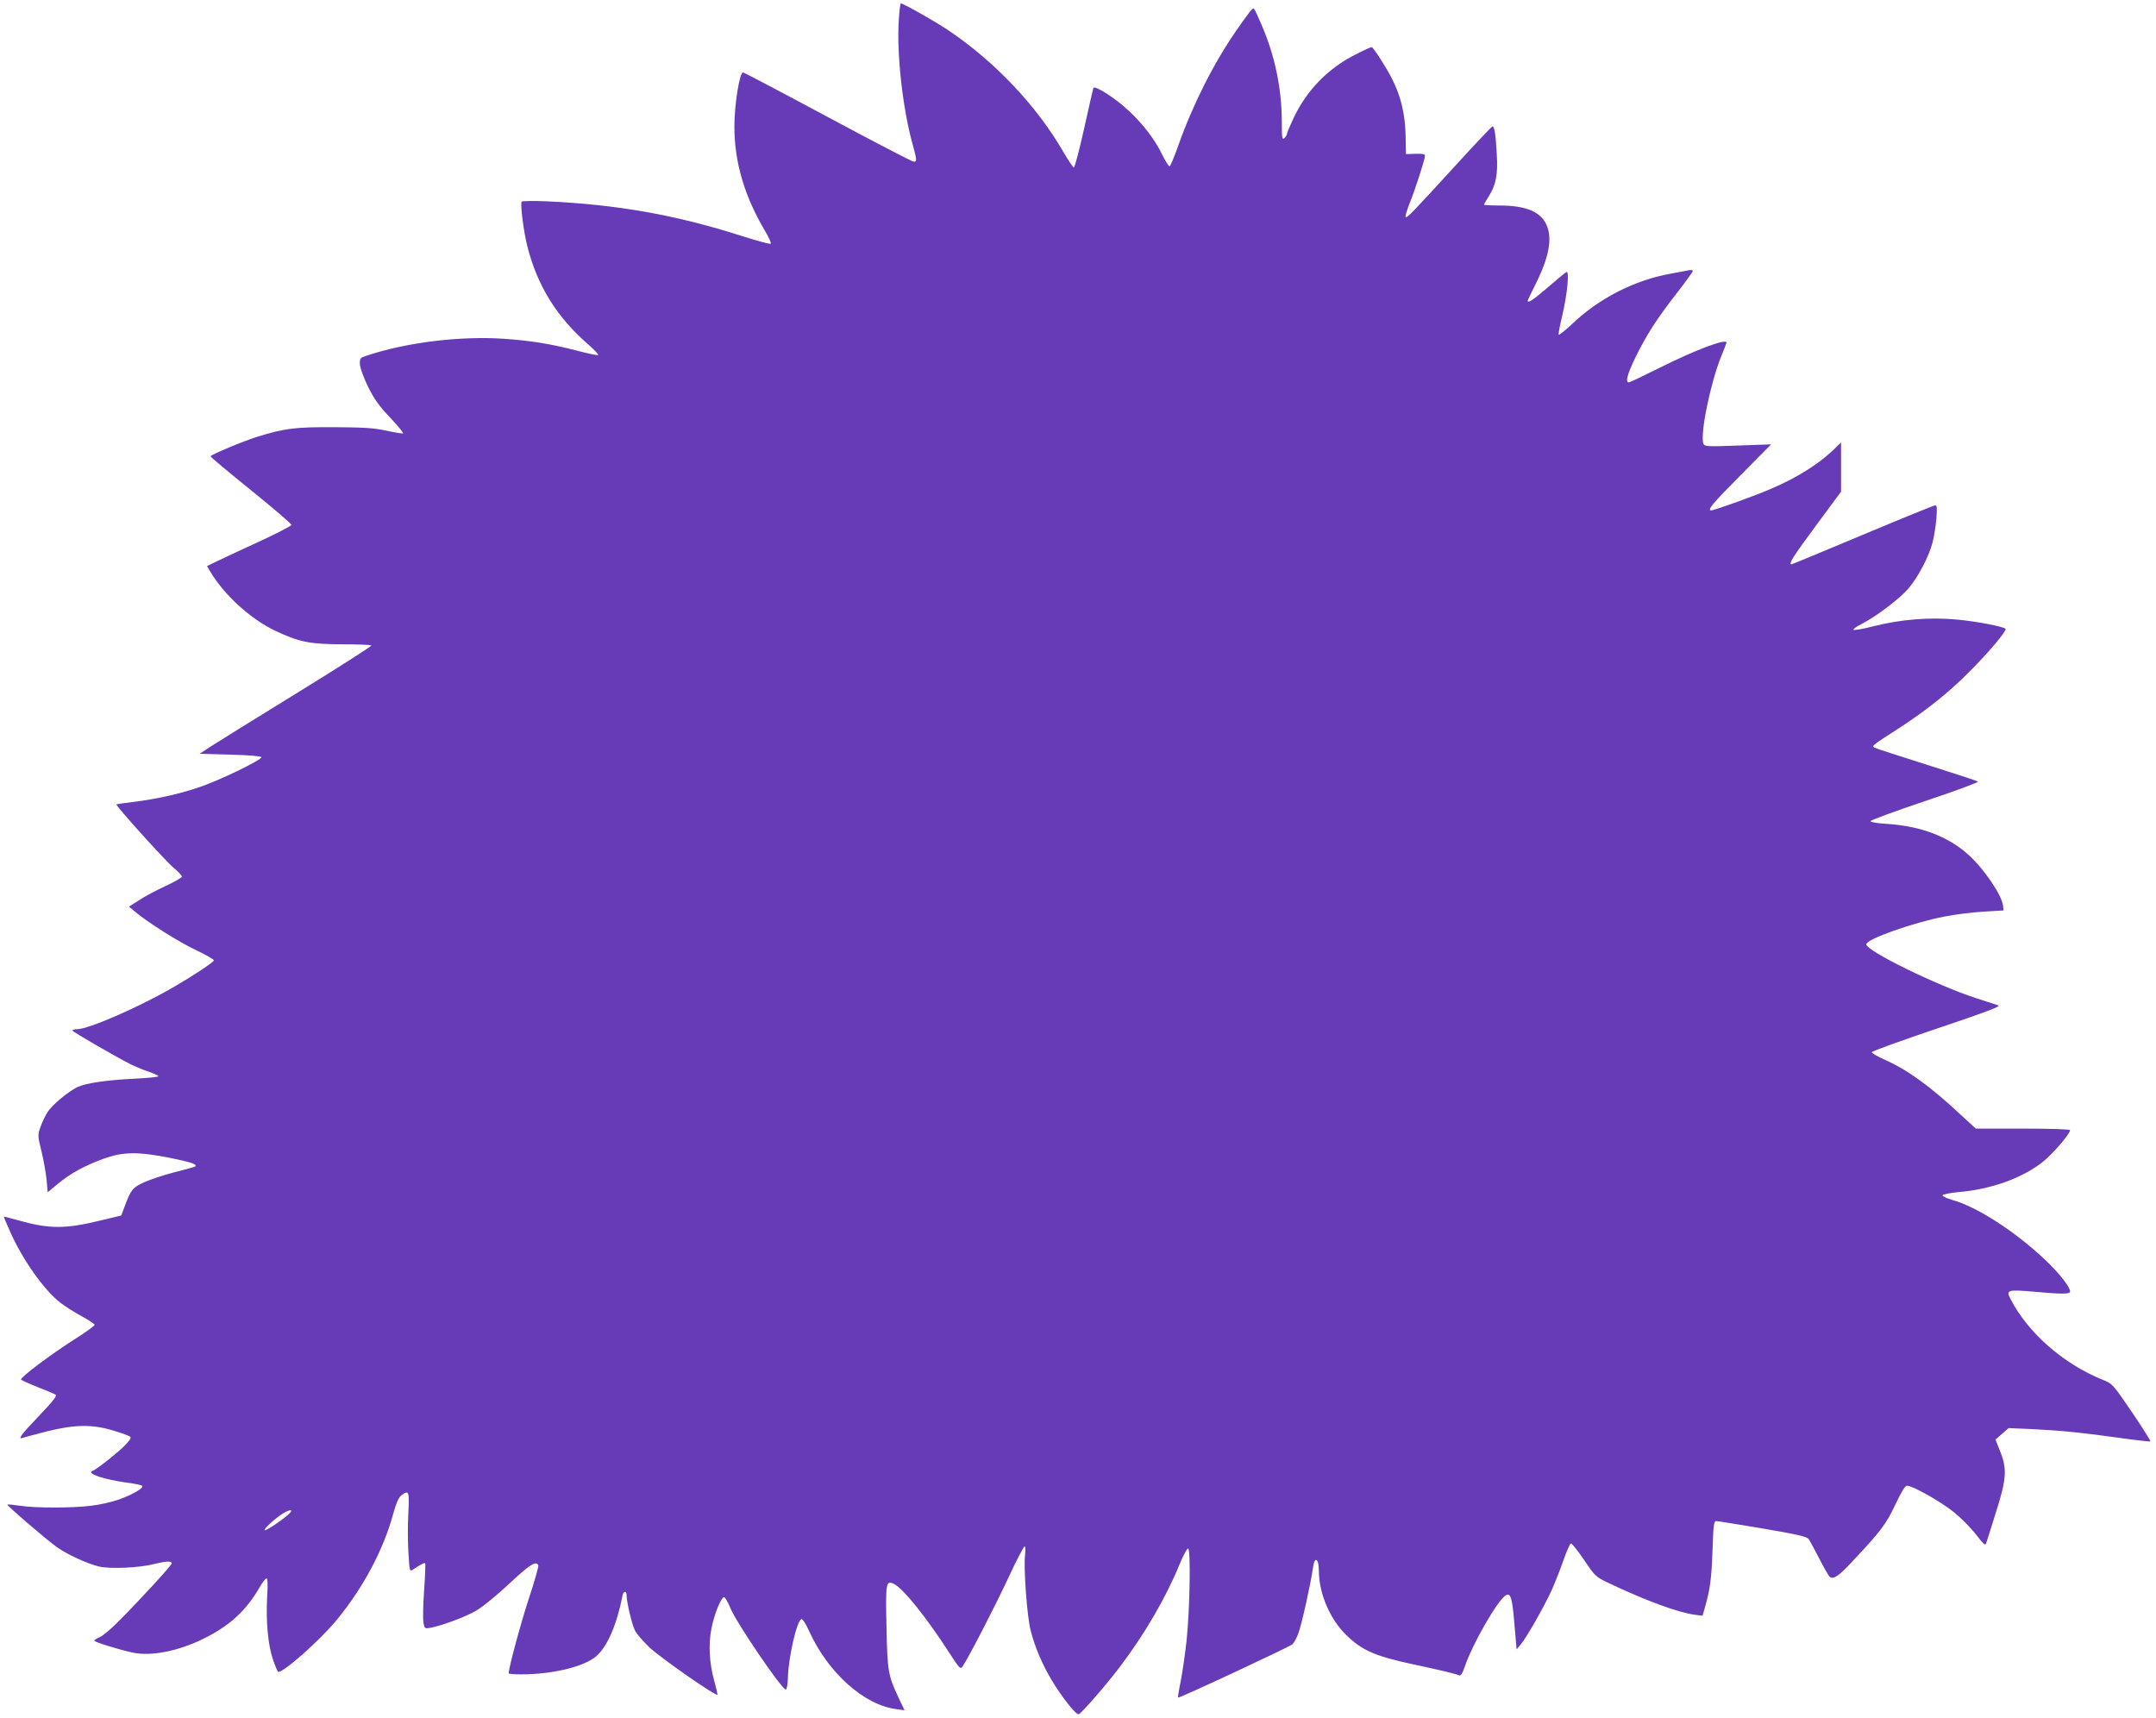
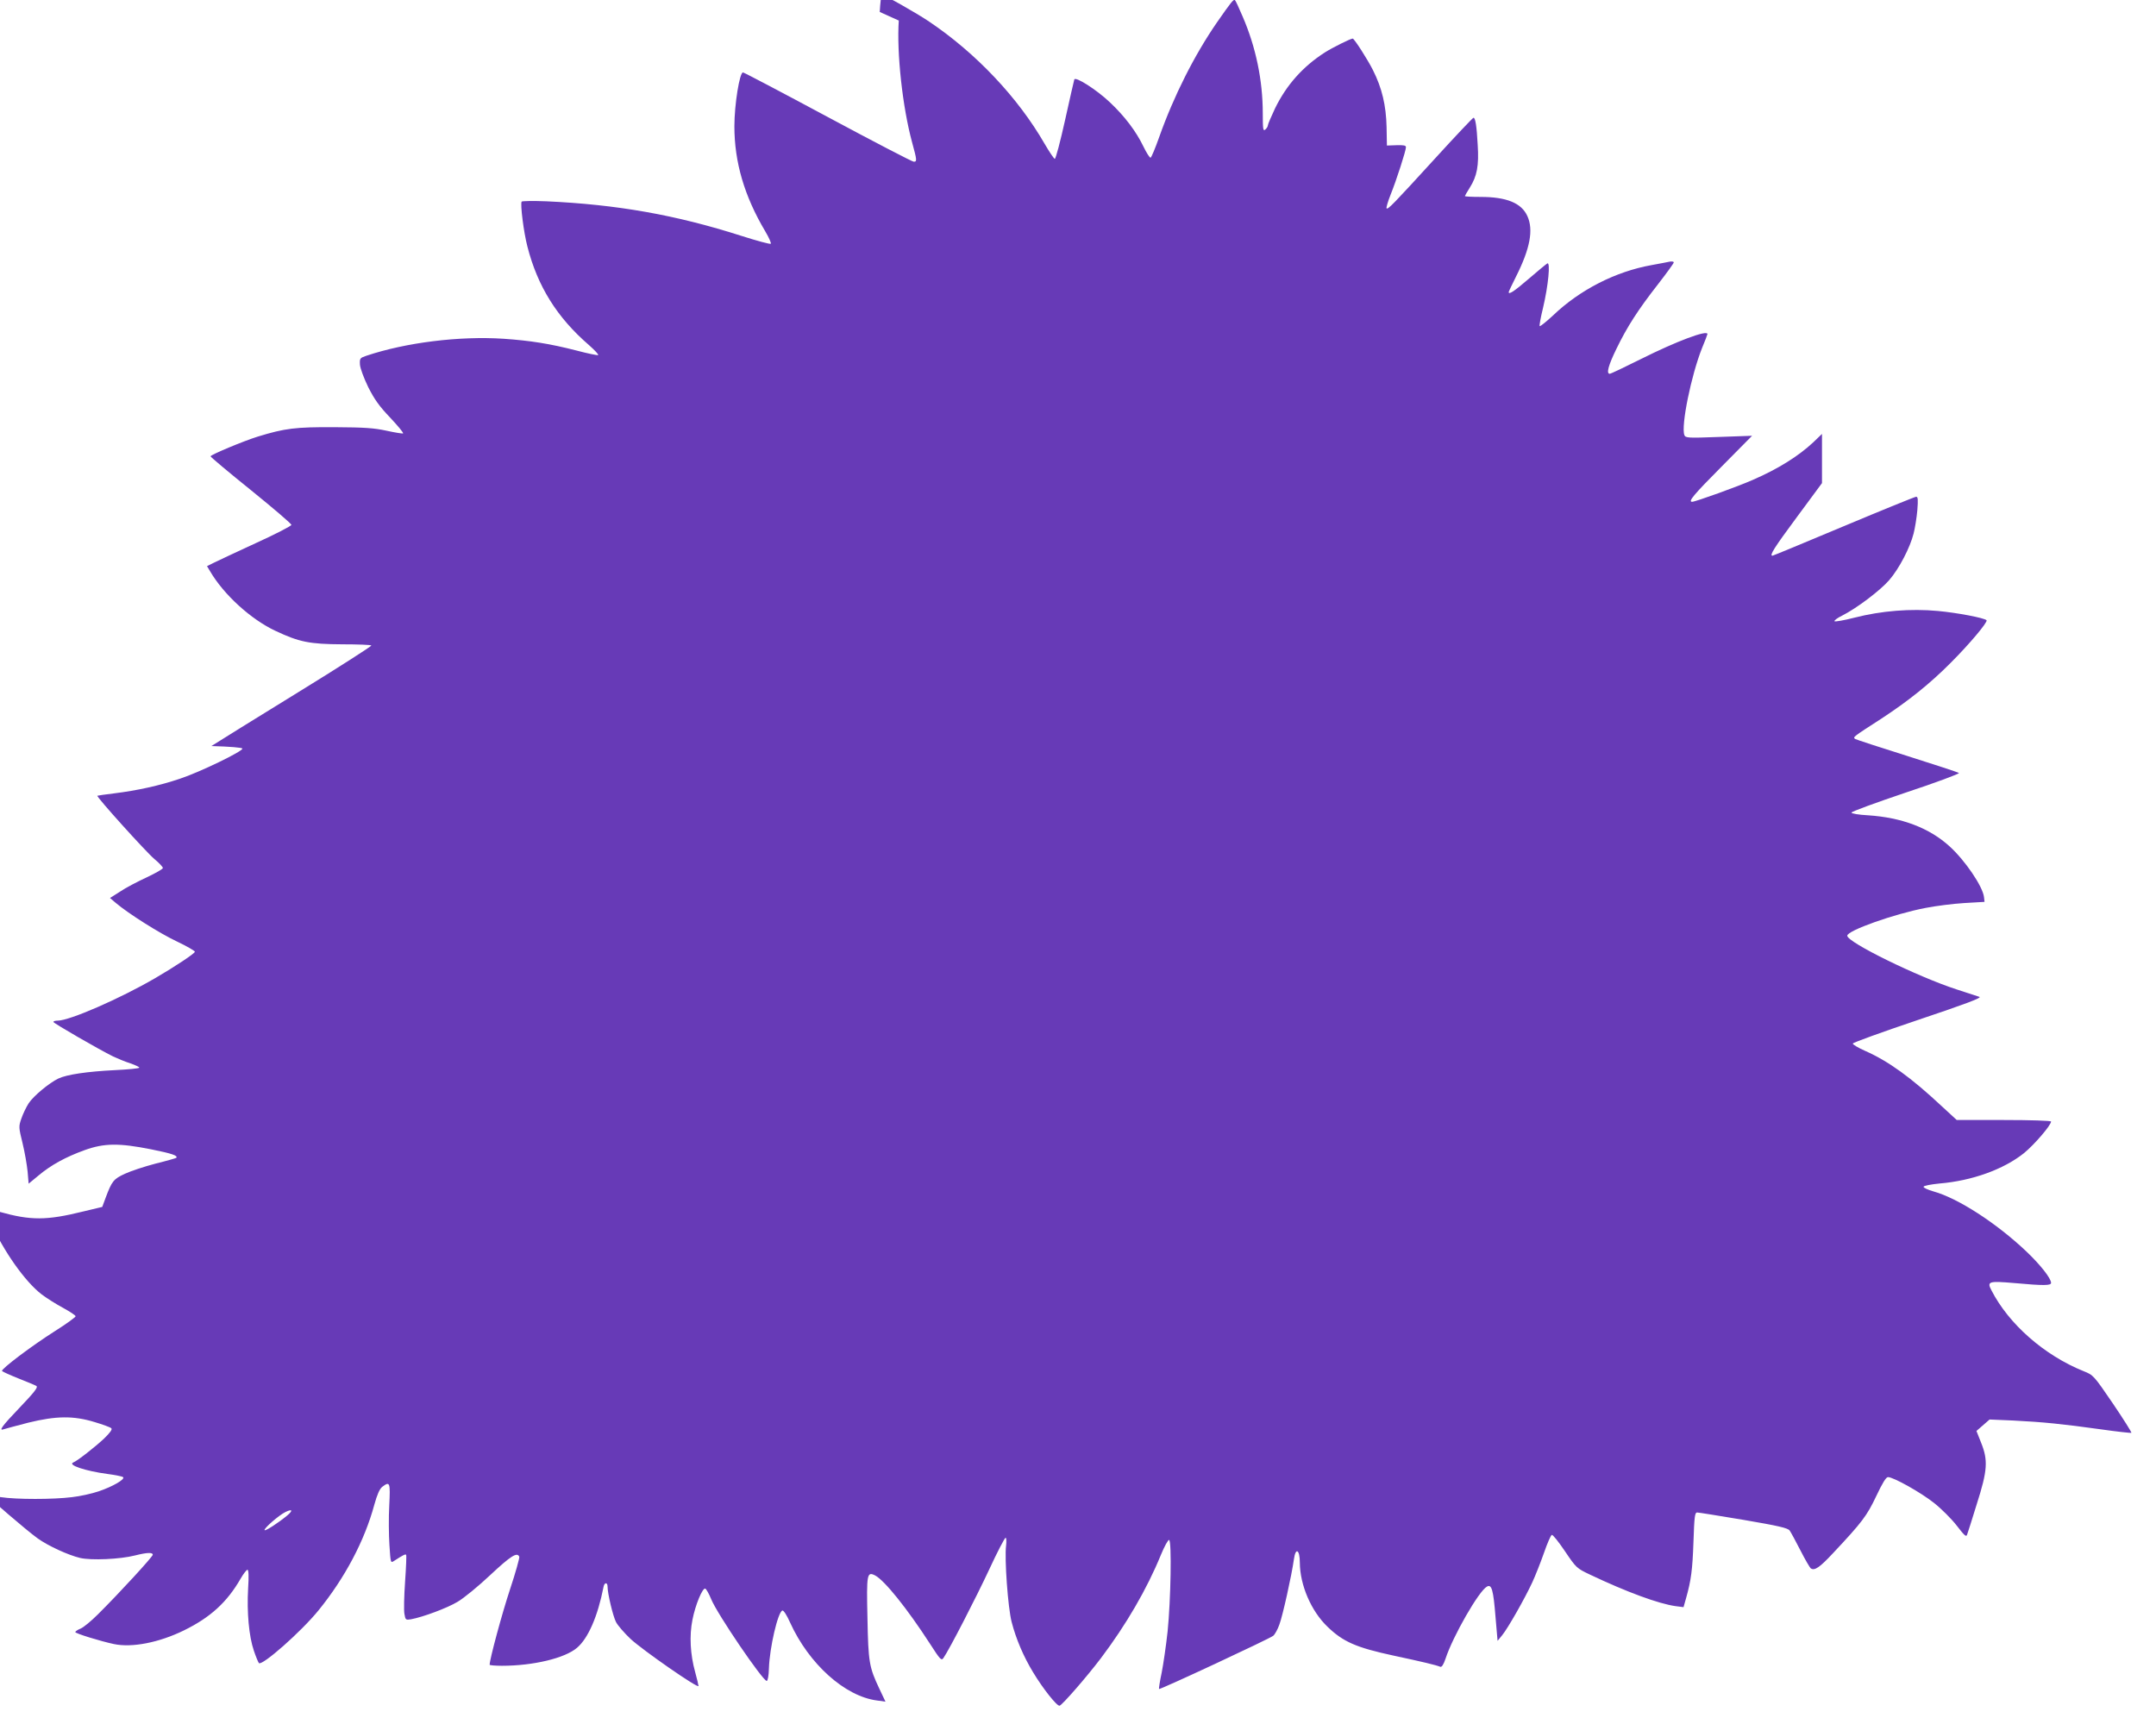
<svg xmlns="http://www.w3.org/2000/svg" version="1.0" width="1280pt" height="1020pt" viewBox="0 0 1280 1020" preserveAspectRatio="xMidYMid meet">
  <g transform="translate(0,1020) scale(0.1,-0.1)" fill="#673ab7" stroke="none">
-     <path d="M5336 10078 c-13 -192 22 -513 79 -723 29 -106 30 -115 10 -115 -9 0 -238 119 -510 265 -272 146 -498 265 -504 265 -20 0 -51 -190 -51 -320 0 -212 59 -414 183 -623 22 -37 37 -71 33 -74 -3 -4 -81 17 -172 46 -393 126 -743 187 -1161 206 -78 3 -144 2 -146 -2 -9 -14 12 -182 34 -266 60 -236 176 -422 366 -586 35 -31 59 -57 54 -59 -6 -2 -64 10 -128 27 -160 41 -275 59 -434 70 -262 17 -578 -22 -814 -101 -38 -13 -40 -15 -38 -53 2 -23 23 -79 49 -133 37 -73 65 -113 131 -182 46 -49 80 -90 76 -93 -4 -2 -48 5 -98 16 -74 16 -128 20 -310 21 -231 1 -292 -6 -455 -56 -84 -26 -280 -108 -280 -117 0 -4 108 -95 240 -201 132 -107 240 -199 240 -206 0 -6 -96 -56 -213 -109 -116 -54 -229 -106 -250 -117 l-38 -19 18 -30 c82 -140 243 -286 388 -354 142 -67 204 -79 397 -80 92 0 170 -3 173 -7 3 -3 -193 -129 -437 -279 -244 -150 -474 -293 -513 -318 l-70 -46 183 -5 c109 -3 183 -9 184 -15 3 -16 -255 -141 -371 -179 -121 -41 -254 -70 -391 -87 -52 -6 -97 -13 -99 -14 -6 -7 288 -333 339 -376 28 -23 50 -47 50 -53 0 -6 -44 -31 -97 -56 -54 -25 -125 -62 -157 -84 l-60 -38 34 -29 c77 -65 261 -181 363 -229 59 -28 107 -56 107 -61 0 -10 -116 -87 -236 -157 -210 -122 -508 -252 -578 -252 -14 0 -26 -3 -26 -8 0 -7 268 -162 355 -205 28 -13 74 -32 103 -41 28 -10 52 -21 52 -25 0 -5 -66 -11 -146 -15 -162 -8 -285 -26 -335 -50 -54 -26 -147 -103 -176 -147 -14 -22 -34 -63 -43 -90 -17 -48 -16 -53 7 -147 13 -53 26 -129 30 -169 l6 -71 58 48 c75 63 161 110 274 151 116 42 204 43 395 5 125 -25 162 -38 149 -51 -3 -2 -58 -18 -123 -34 -65 -17 -147 -44 -181 -60 -68 -31 -78 -44 -115 -143 l-20 -54 -113 -27 c-218 -54 -312 -54 -497 -2 -46 13 -85 23 -87 22 -1 -1 14 -38 34 -82 75 -171 204 -354 303 -430 29 -22 86 -58 127 -80 40 -22 74 -44 75 -50 0 -5 -54 -45 -121 -87 -142 -90 -323 -227 -316 -238 3 -4 47 -24 97 -44 51 -20 99 -40 107 -45 11 -7 -10 -35 -97 -126 -109 -114 -131 -144 -94 -130 9 3 73 20 142 38 167 41 269 42 394 4 50 -15 94 -31 100 -37 7 -7 -8 -27 -44 -62 -55 -51 -158 -132 -182 -141 -36 -15 74 -51 201 -68 47 -6 90 -15 95 -19 13 -13 -62 -56 -144 -84 -41 -14 -113 -30 -160 -35 -110 -14 -332 -14 -421 0 -39 6 -72 9 -75 7 -5 -5 226 -204 293 -252 63 -45 181 -99 252 -116 65 -15 236 -8 326 15 71 18 105 19 105 4 0 -11 -196 -225 -326 -354 -39 -39 -85 -77 -102 -84 -18 -7 -32 -17 -32 -21 0 -8 149 -54 229 -71 108 -23 269 9 416 81 157 77 256 167 337 308 16 28 35 52 40 52 7 0 9 -37 4 -112 -8 -140 5 -283 34 -368 12 -36 26 -69 30 -74 18 -19 251 186 354 313 156 192 273 412 331 626 17 62 32 95 47 107 46 35 49 27 42 -110 -4 -70 -3 -176 1 -235 7 -108 7 -108 28 -94 53 34 66 41 71 36 3 -2 0 -74 -6 -159 -6 -85 -8 -172 -4 -192 6 -36 8 -37 39 -32 71 13 216 67 277 104 36 21 123 92 194 159 122 114 160 138 172 108 2 -7 -22 -94 -55 -193 -47 -142 -121 -415 -121 -448 0 -3 33 -6 73 -6 186 0 374 45 446 107 66 56 123 187 157 361 5 28 24 29 24 2 0 -41 32 -175 50 -210 10 -20 49 -65 87 -101 74 -68 403 -297 403 -279 0 5 -9 43 -20 83 -29 104 -35 216 -16 310 17 88 60 191 76 185 6 -2 22 -30 35 -62 36 -89 306 -485 330 -486 6 0 12 31 13 74 4 123 53 335 80 344 7 2 26 -27 46 -72 112 -246 325 -437 515 -462 l51 -7 -36 76 c-61 129 -66 158 -71 420 -6 263 -3 278 46 253 56 -30 189 -195 325 -405 61 -95 68 -102 80 -85 35 50 194 359 272 526 48 104 92 188 97 188 5 0 6 -21 3 -47 -10 -76 11 -369 33 -453 26 -101 71 -206 127 -298 59 -98 143 -204 158 -199 17 6 160 170 245 282 150 199 273 410 356 613 21 51 43 91 49 89 16 -6 10 -356 -9 -543 -9 -83 -25 -193 -35 -244 -11 -52 -18 -96 -16 -98 6 -5 658 299 678 316 10 8 27 39 37 68 19 51 72 288 86 387 10 72 35 57 35 -21 1 -133 67 -287 164 -380 93 -90 171 -124 394 -172 173 -37 248 -55 276 -66 9 -3 19 13 31 48 43 132 198 403 246 428 28 16 38 -19 51 -183 l12 -139 27 33 c34 41 135 219 179 314 18 39 49 117 69 174 20 58 41 106 47 108 6 2 41 -42 78 -97 67 -99 69 -101 149 -139 217 -103 407 -173 508 -187 l47 -6 15 53 c30 107 38 166 44 336 5 149 8 173 22 173 9 0 133 -20 276 -44 205 -35 262 -48 273 -63 7 -10 36 -63 64 -118 28 -55 56 -103 62 -107 22 -15 53 6 132 91 173 184 201 222 256 338 37 78 58 113 70 113 32 0 195 -91 274 -154 43 -34 104 -95 134 -134 44 -57 56 -69 61 -55 4 10 30 92 58 183 64 200 68 260 25 366 l-27 68 39 34 39 34 140 -6 c179 -9 296 -21 518 -52 98 -14 181 -23 184 -21 2 3 -47 81 -110 174 -114 167 -116 169 -174 192 -233 94 -444 279 -547 480 -28 53 -16 56 136 43 175 -16 218 -15 218 1 0 27 -64 108 -146 186 -178 169 -407 317 -552 357 -34 10 -61 22 -59 28 2 6 44 14 94 19 194 16 382 84 503 181 61 50 160 165 160 187 0 5 -121 9 -280 9 l-280 0 -88 81 c-183 171 -317 268 -455 329 -43 19 -76 39 -74 44 2 6 176 69 387 140 277 93 379 131 365 137 -11 4 -72 24 -135 44 -231 75 -650 280 -650 319 0 31 281 130 465 165 61 12 164 25 230 29 l120 7 -3 27 c-6 63 -113 220 -205 303 -120 109 -283 171 -485 184 -54 3 -97 10 -97 16 0 6 145 59 323 119 178 59 320 112 315 116 -4 4 -142 49 -306 101 -163 51 -303 97 -310 101 -15 11 -13 12 153 119 162 106 291 209 415 334 111 111 221 242 212 252 -15 14 -172 44 -289 55 -162 15 -336 1 -496 -40 -62 -16 -115 -25 -118 -21 -2 5 18 20 45 33 89 45 227 150 280 211 59 68 124 193 145 277 8 31 18 93 22 137 5 65 4 81 -7 81 -7 0 -201 -79 -430 -175 -229 -96 -419 -175 -423 -175 -20 0 10 47 144 228 l150 203 0 146 0 146 -52 -50 c-88 -82 -207 -157 -359 -223 -88 -39 -341 -130 -360 -130 -26 0 8 41 174 208 l182 184 -197 -7 c-185 -7 -198 -6 -205 11 -21 55 41 357 105 517 18 43 32 80 32 83 0 26 -182 -42 -392 -147 -98 -49 -182 -89 -188 -89 -22 0 -8 51 40 149 63 130 128 231 246 382 52 67 94 125 94 130 0 5 -10 7 -23 5 -12 -3 -62 -12 -110 -21 -212 -38 -424 -146 -583 -298 -41 -38 -77 -67 -80 -64 -3 3 6 52 20 109 31 131 45 275 25 263 -8 -5 -58 -46 -111 -92 -86 -74 -118 -95 -118 -78 0 3 20 45 44 93 83 165 104 277 67 358 -35 78 -124 114 -278 114 -51 0 -93 2 -93 5 0 2 13 25 29 50 43 68 55 131 47 254 -6 113 -14 161 -25 161 -4 0 -109 -111 -233 -247 -243 -266 -275 -299 -283 -291 -3 3 7 39 23 79 36 89 92 264 92 284 0 11 -13 13 -56 12 l-57 -2 -2 110 c-3 128 -27 231 -81 338 -31 62 -111 187 -120 187 -13 0 -121 -54 -165 -82 -131 -84 -228 -193 -296 -332 -23 -49 -43 -95 -43 -102 0 -6 -7 -17 -15 -24 -13 -11 -15 1 -15 96 0 196 -41 394 -120 576 -21 49 -41 93 -45 96 -8 8 -24 -13 -107 -132 -134 -194 -257 -438 -343 -681 -23 -65 -46 -120 -51 -122 -5 -2 -24 28 -43 67 -43 89 -110 178 -198 261 -80 76 -206 156 -212 136 -2 -6 -27 -115 -55 -242 -28 -126 -55 -229 -61 -229 -5 1 -32 41 -60 89 -159 276 -408 539 -686 726 -77 52 -267 159 -281 159 -3 0 -9 -46 -12 -102z m-3631 -8875 c-53 -44 -129 -93 -134 -87 -8 8 86 90 124 108 41 20 46 9 10 -21z" />
+     <path d="M5336 10078 c-13 -192 22 -513 79 -723 29 -106 30 -115 10 -115 -9 0 -238 119 -510 265 -272 146 -498 265 -504 265 -20 0 -51 -190 -51 -320 0 -212 59 -414 183 -623 22 -37 37 -71 33 -74 -3 -4 -81 17 -172 46 -393 126 -743 187 -1161 206 -78 3 -144 2 -146 -2 -9 -14 12 -182 34 -266 60 -236 176 -422 366 -586 35 -31 59 -57 54 -59 -6 -2 -64 10 -128 27 -160 41 -275 59 -434 70 -262 17 -578 -22 -814 -101 -38 -13 -40 -15 -38 -53 2 -23 23 -79 49 -133 37 -73 65 -113 131 -182 46 -49 80 -90 76 -93 -4 -2 -48 5 -98 16 -74 16 -128 20 -310 21 -231 1 -292 -6 -455 -56 -84 -26 -280 -108 -280 -117 0 -4 108 -95 240 -201 132 -107 240 -199 240 -206 0 -6 -96 -56 -213 -109 -116 -54 -229 -106 -250 -117 l-38 -19 18 -30 c82 -140 243 -286 388 -354 142 -67 204 -79 397 -80 92 0 170 -3 173 -7 3 -3 -193 -129 -437 -279 -244 -150 -474 -293 -513 -318 c109 -3 183 -9 184 -15 3 -16 -255 -141 -371 -179 -121 -41 -254 -70 -391 -87 -52 -6 -97 -13 -99 -14 -6 -7 288 -333 339 -376 28 -23 50 -47 50 -53 0 -6 -44 -31 -97 -56 -54 -25 -125 -62 -157 -84 l-60 -38 34 -29 c77 -65 261 -181 363 -229 59 -28 107 -56 107 -61 0 -10 -116 -87 -236 -157 -210 -122 -508 -252 -578 -252 -14 0 -26 -3 -26 -8 0 -7 268 -162 355 -205 28 -13 74 -32 103 -41 28 -10 52 -21 52 -25 0 -5 -66 -11 -146 -15 -162 -8 -285 -26 -335 -50 -54 -26 -147 -103 -176 -147 -14 -22 -34 -63 -43 -90 -17 -48 -16 -53 7 -147 13 -53 26 -129 30 -169 l6 -71 58 48 c75 63 161 110 274 151 116 42 204 43 395 5 125 -25 162 -38 149 -51 -3 -2 -58 -18 -123 -34 -65 -17 -147 -44 -181 -60 -68 -31 -78 -44 -115 -143 l-20 -54 -113 -27 c-218 -54 -312 -54 -497 -2 -46 13 -85 23 -87 22 -1 -1 14 -38 34 -82 75 -171 204 -354 303 -430 29 -22 86 -58 127 -80 40 -22 74 -44 75 -50 0 -5 -54 -45 -121 -87 -142 -90 -323 -227 -316 -238 3 -4 47 -24 97 -44 51 -20 99 -40 107 -45 11 -7 -10 -35 -97 -126 -109 -114 -131 -144 -94 -130 9 3 73 20 142 38 167 41 269 42 394 4 50 -15 94 -31 100 -37 7 -7 -8 -27 -44 -62 -55 -51 -158 -132 -182 -141 -36 -15 74 -51 201 -68 47 -6 90 -15 95 -19 13 -13 -62 -56 -144 -84 -41 -14 -113 -30 -160 -35 -110 -14 -332 -14 -421 0 -39 6 -72 9 -75 7 -5 -5 226 -204 293 -252 63 -45 181 -99 252 -116 65 -15 236 -8 326 15 71 18 105 19 105 4 0 -11 -196 -225 -326 -354 -39 -39 -85 -77 -102 -84 -18 -7 -32 -17 -32 -21 0 -8 149 -54 229 -71 108 -23 269 9 416 81 157 77 256 167 337 308 16 28 35 52 40 52 7 0 9 -37 4 -112 -8 -140 5 -283 34 -368 12 -36 26 -69 30 -74 18 -19 251 186 354 313 156 192 273 412 331 626 17 62 32 95 47 107 46 35 49 27 42 -110 -4 -70 -3 -176 1 -235 7 -108 7 -108 28 -94 53 34 66 41 71 36 3 -2 0 -74 -6 -159 -6 -85 -8 -172 -4 -192 6 -36 8 -37 39 -32 71 13 216 67 277 104 36 21 123 92 194 159 122 114 160 138 172 108 2 -7 -22 -94 -55 -193 -47 -142 -121 -415 -121 -448 0 -3 33 -6 73 -6 186 0 374 45 446 107 66 56 123 187 157 361 5 28 24 29 24 2 0 -41 32 -175 50 -210 10 -20 49 -65 87 -101 74 -68 403 -297 403 -279 0 5 -9 43 -20 83 -29 104 -35 216 -16 310 17 88 60 191 76 185 6 -2 22 -30 35 -62 36 -89 306 -485 330 -486 6 0 12 31 13 74 4 123 53 335 80 344 7 2 26 -27 46 -72 112 -246 325 -437 515 -462 l51 -7 -36 76 c-61 129 -66 158 -71 420 -6 263 -3 278 46 253 56 -30 189 -195 325 -405 61 -95 68 -102 80 -85 35 50 194 359 272 526 48 104 92 188 97 188 5 0 6 -21 3 -47 -10 -76 11 -369 33 -453 26 -101 71 -206 127 -298 59 -98 143 -204 158 -199 17 6 160 170 245 282 150 199 273 410 356 613 21 51 43 91 49 89 16 -6 10 -356 -9 -543 -9 -83 -25 -193 -35 -244 -11 -52 -18 -96 -16 -98 6 -5 658 299 678 316 10 8 27 39 37 68 19 51 72 288 86 387 10 72 35 57 35 -21 1 -133 67 -287 164 -380 93 -90 171 -124 394 -172 173 -37 248 -55 276 -66 9 -3 19 13 31 48 43 132 198 403 246 428 28 16 38 -19 51 -183 l12 -139 27 33 c34 41 135 219 179 314 18 39 49 117 69 174 20 58 41 106 47 108 6 2 41 -42 78 -97 67 -99 69 -101 149 -139 217 -103 407 -173 508 -187 l47 -6 15 53 c30 107 38 166 44 336 5 149 8 173 22 173 9 0 133 -20 276 -44 205 -35 262 -48 273 -63 7 -10 36 -63 64 -118 28 -55 56 -103 62 -107 22 -15 53 6 132 91 173 184 201 222 256 338 37 78 58 113 70 113 32 0 195 -91 274 -154 43 -34 104 -95 134 -134 44 -57 56 -69 61 -55 4 10 30 92 58 183 64 200 68 260 25 366 l-27 68 39 34 39 34 140 -6 c179 -9 296 -21 518 -52 98 -14 181 -23 184 -21 2 3 -47 81 -110 174 -114 167 -116 169 -174 192 -233 94 -444 279 -547 480 -28 53 -16 56 136 43 175 -16 218 -15 218 1 0 27 -64 108 -146 186 -178 169 -407 317 -552 357 -34 10 -61 22 -59 28 2 6 44 14 94 19 194 16 382 84 503 181 61 50 160 165 160 187 0 5 -121 9 -280 9 l-280 0 -88 81 c-183 171 -317 268 -455 329 -43 19 -76 39 -74 44 2 6 176 69 387 140 277 93 379 131 365 137 -11 4 -72 24 -135 44 -231 75 -650 280 -650 319 0 31 281 130 465 165 61 12 164 25 230 29 l120 7 -3 27 c-6 63 -113 220 -205 303 -120 109 -283 171 -485 184 -54 3 -97 10 -97 16 0 6 145 59 323 119 178 59 320 112 315 116 -4 4 -142 49 -306 101 -163 51 -303 97 -310 101 -15 11 -13 12 153 119 162 106 291 209 415 334 111 111 221 242 212 252 -15 14 -172 44 -289 55 -162 15 -336 1 -496 -40 -62 -16 -115 -25 -118 -21 -2 5 18 20 45 33 89 45 227 150 280 211 59 68 124 193 145 277 8 31 18 93 22 137 5 65 4 81 -7 81 -7 0 -201 -79 -430 -175 -229 -96 -419 -175 -423 -175 -20 0 10 47 144 228 l150 203 0 146 0 146 -52 -50 c-88 -82 -207 -157 -359 -223 -88 -39 -341 -130 -360 -130 -26 0 8 41 174 208 l182 184 -197 -7 c-185 -7 -198 -6 -205 11 -21 55 41 357 105 517 18 43 32 80 32 83 0 26 -182 -42 -392 -147 -98 -49 -182 -89 -188 -89 -22 0 -8 51 40 149 63 130 128 231 246 382 52 67 94 125 94 130 0 5 -10 7 -23 5 -12 -3 -62 -12 -110 -21 -212 -38 -424 -146 -583 -298 -41 -38 -77 -67 -80 -64 -3 3 6 52 20 109 31 131 45 275 25 263 -8 -5 -58 -46 -111 -92 -86 -74 -118 -95 -118 -78 0 3 20 45 44 93 83 165 104 277 67 358 -35 78 -124 114 -278 114 -51 0 -93 2 -93 5 0 2 13 25 29 50 43 68 55 131 47 254 -6 113 -14 161 -25 161 -4 0 -109 -111 -233 -247 -243 -266 -275 -299 -283 -291 -3 3 7 39 23 79 36 89 92 264 92 284 0 11 -13 13 -56 12 l-57 -2 -2 110 c-3 128 -27 231 -81 338 -31 62 -111 187 -120 187 -13 0 -121 -54 -165 -82 -131 -84 -228 -193 -296 -332 -23 -49 -43 -95 -43 -102 0 -6 -7 -17 -15 -24 -13 -11 -15 1 -15 96 0 196 -41 394 -120 576 -21 49 -41 93 -45 96 -8 8 -24 -13 -107 -132 -134 -194 -257 -438 -343 -681 -23 -65 -46 -120 -51 -122 -5 -2 -24 28 -43 67 -43 89 -110 178 -198 261 -80 76 -206 156 -212 136 -2 -6 -27 -115 -55 -242 -28 -126 -55 -229 -61 -229 -5 1 -32 41 -60 89 -159 276 -408 539 -686 726 -77 52 -267 159 -281 159 -3 0 -9 -46 -12 -102z m-3631 -8875 c-53 -44 -129 -93 -134 -87 -8 8 86 90 124 108 41 20 46 9 10 -21z" />
  </g>
</svg>